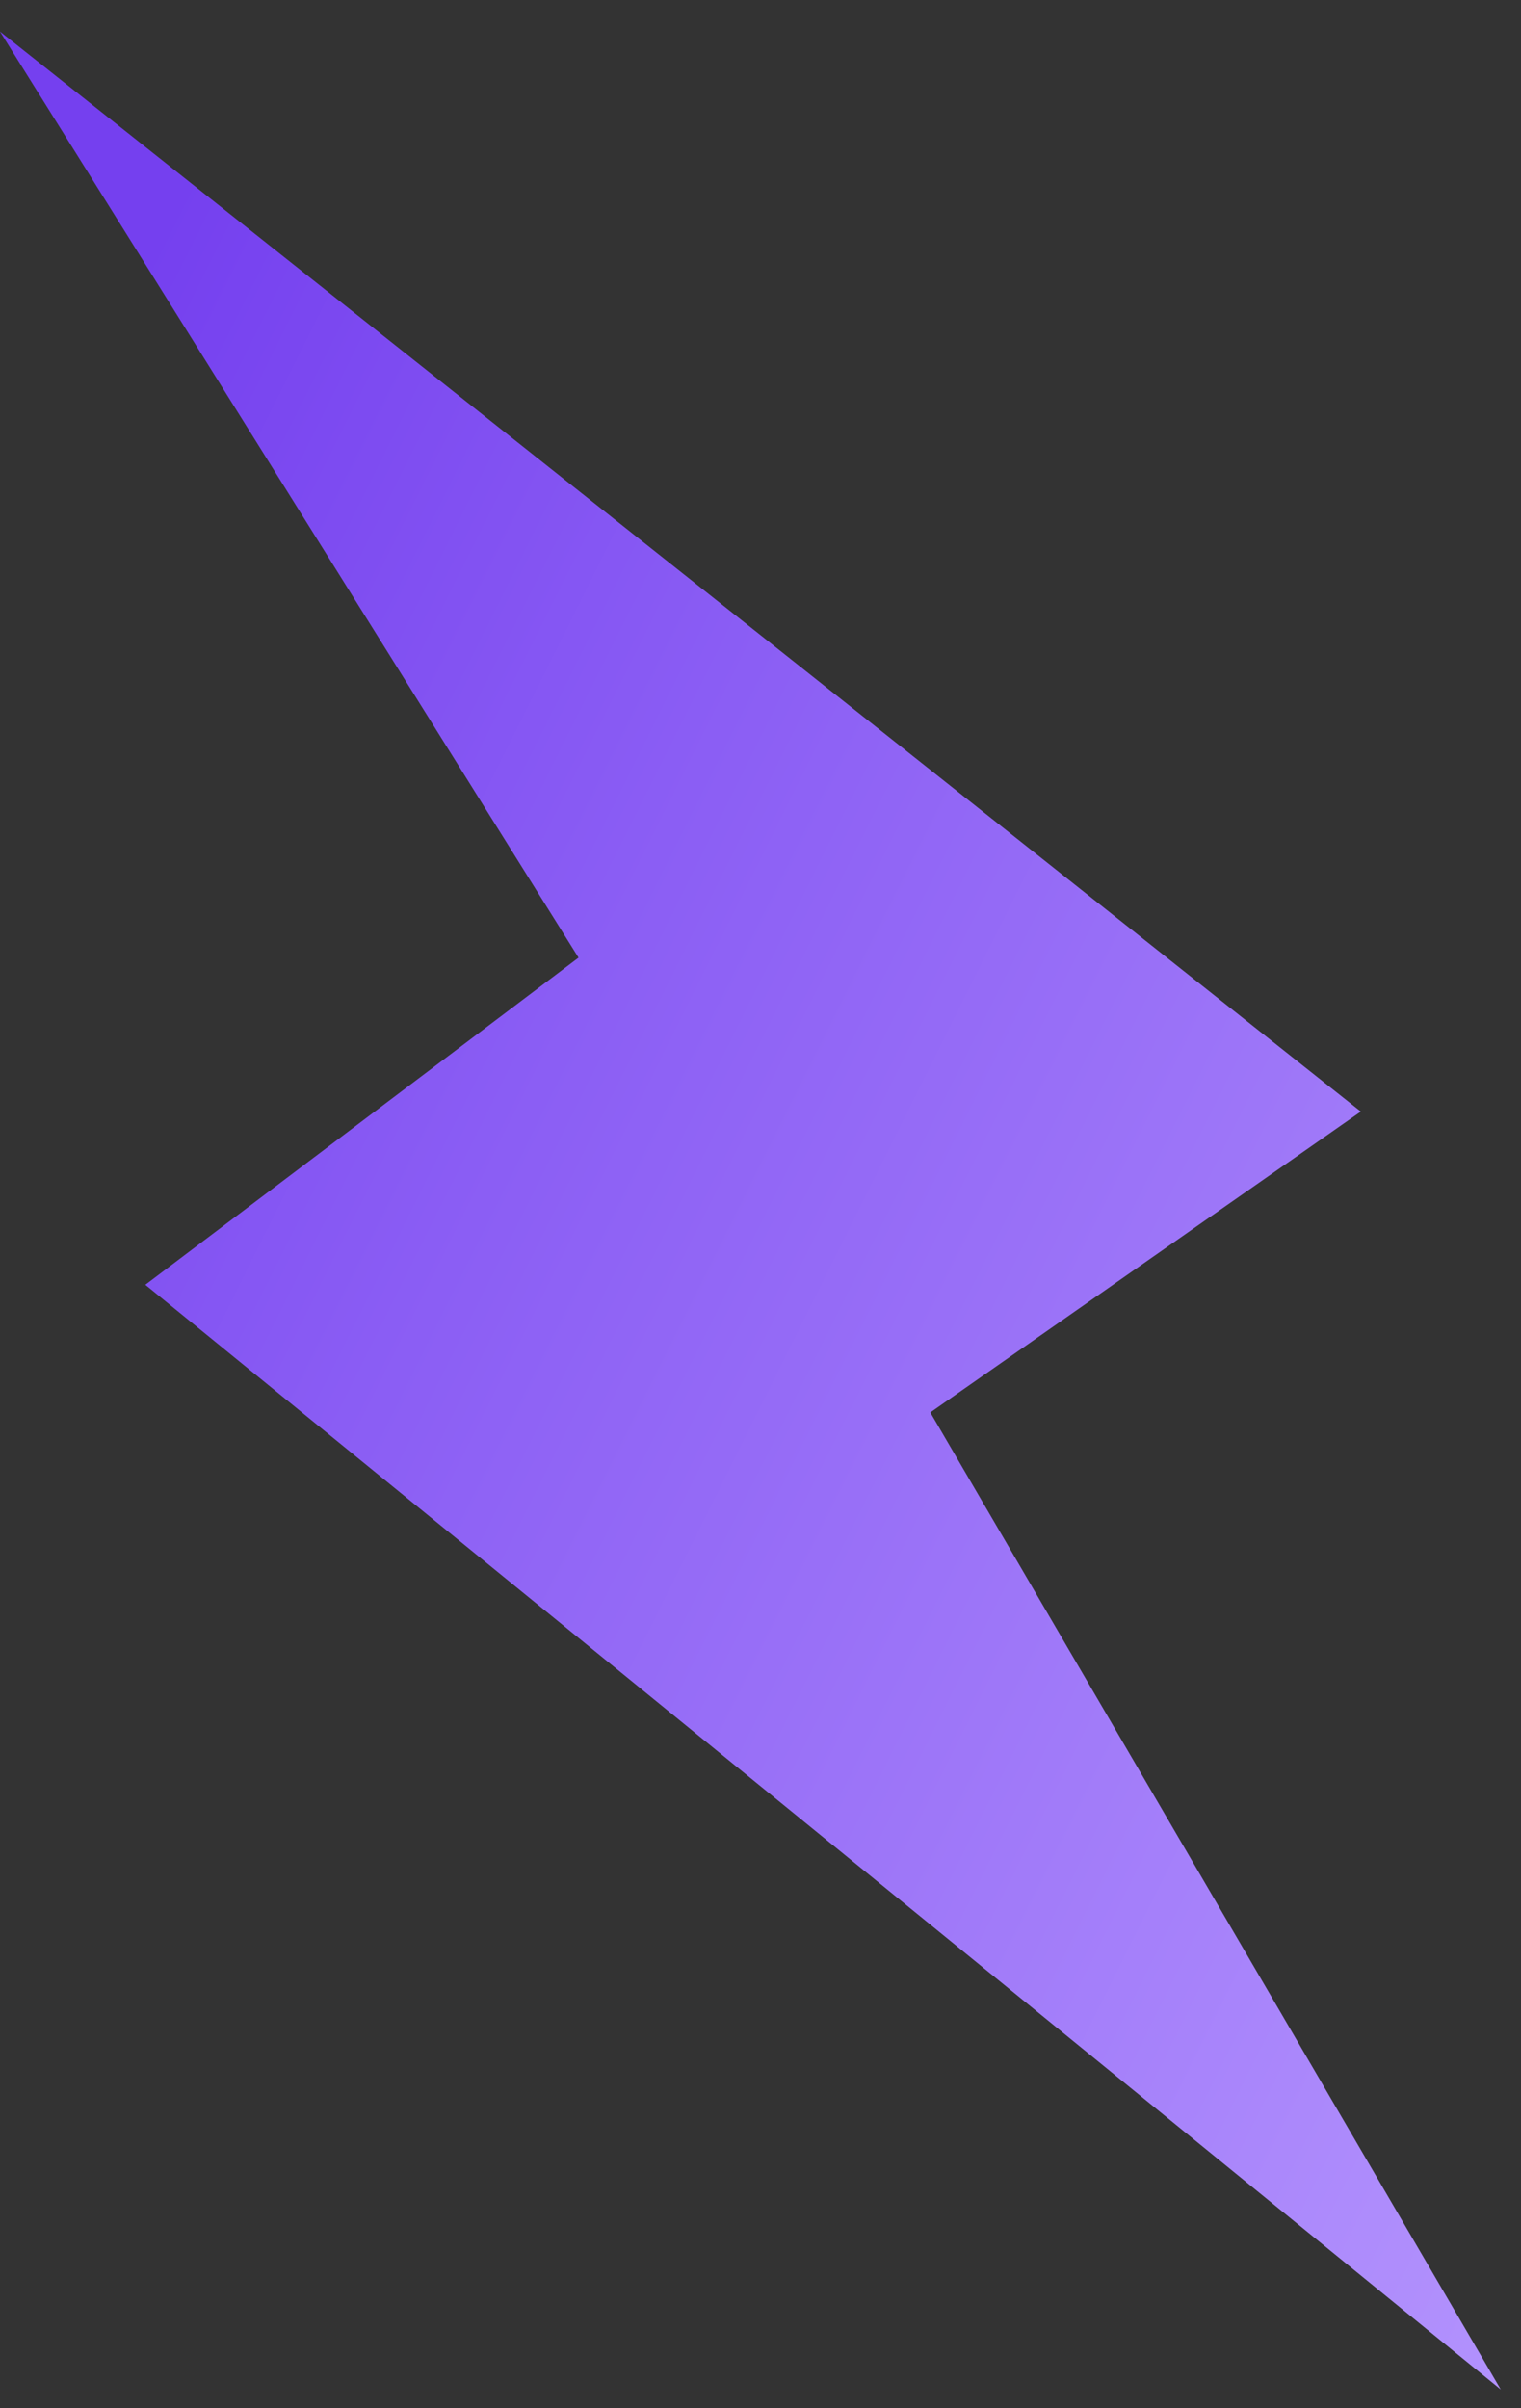
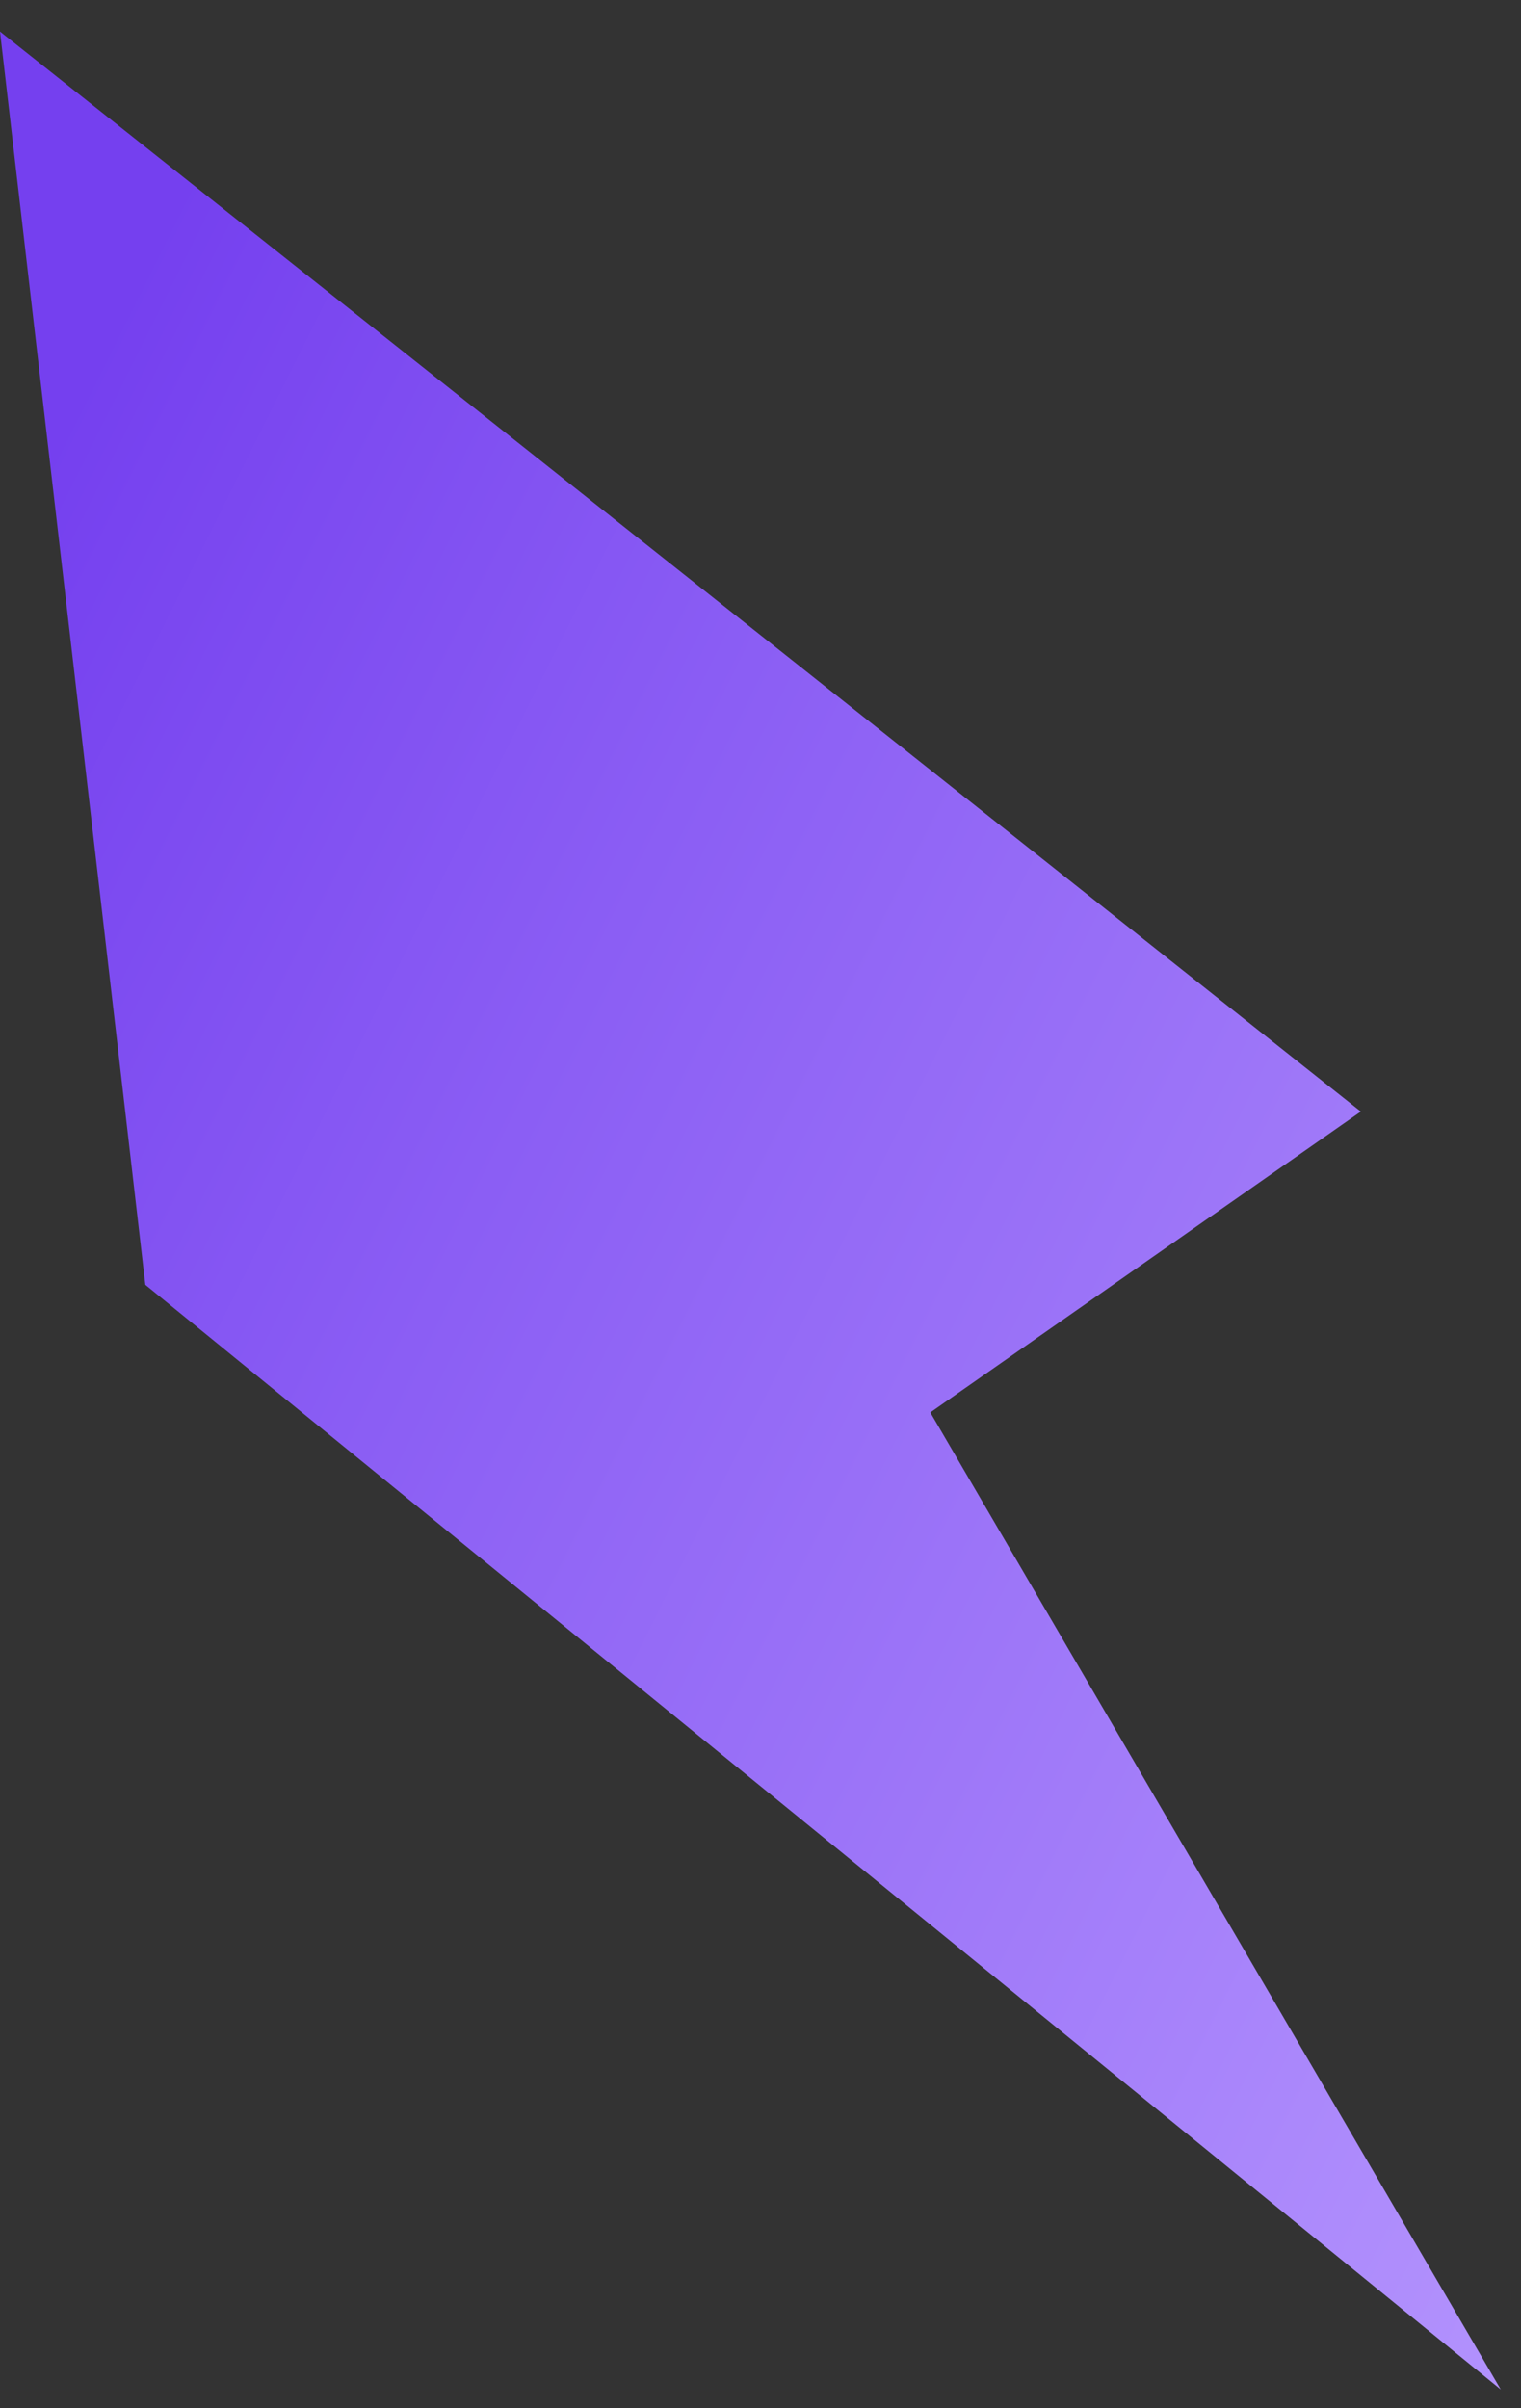
<svg xmlns="http://www.w3.org/2000/svg" width="36" height="57" viewBox="0 0 36 57" fill="none">
  <rect x="0" y="0" width="36" height="57" fill="#333333" stroke="none" />
-   <path d="M5.25731e-05 0.747L32.209 26.31L22.019 33.432L35.521 56.558L3.44 30.41L13.693 22.667L5.25731e-05 0.747Z" fill="url(#paint0_linear_876_652)" />
+   <path d="M5.25731e-05 0.747L32.209 26.31L22.019 33.432L35.521 56.558L3.44 30.41L5.25731e-05 0.747Z" fill="url(#paint0_linear_876_652)" />
  <defs>
    <linearGradient id="paint0_linear_876_652" x1="108.988" y1="85.324" x2="-7.188" y2="27.39" gradientUnits="userSpaceOnUse">
      <stop stop-color="white" />
      <stop offset="0.526" stop-color="#BB9EFF" />
      <stop offset="0.64" stop-color="#AE8CFC" />
      <stop offset="0.868" stop-color="#8B5EF4" />
      <stop offset="1" stop-color="#7540EF" />
    </linearGradient>
  </defs>
</svg>